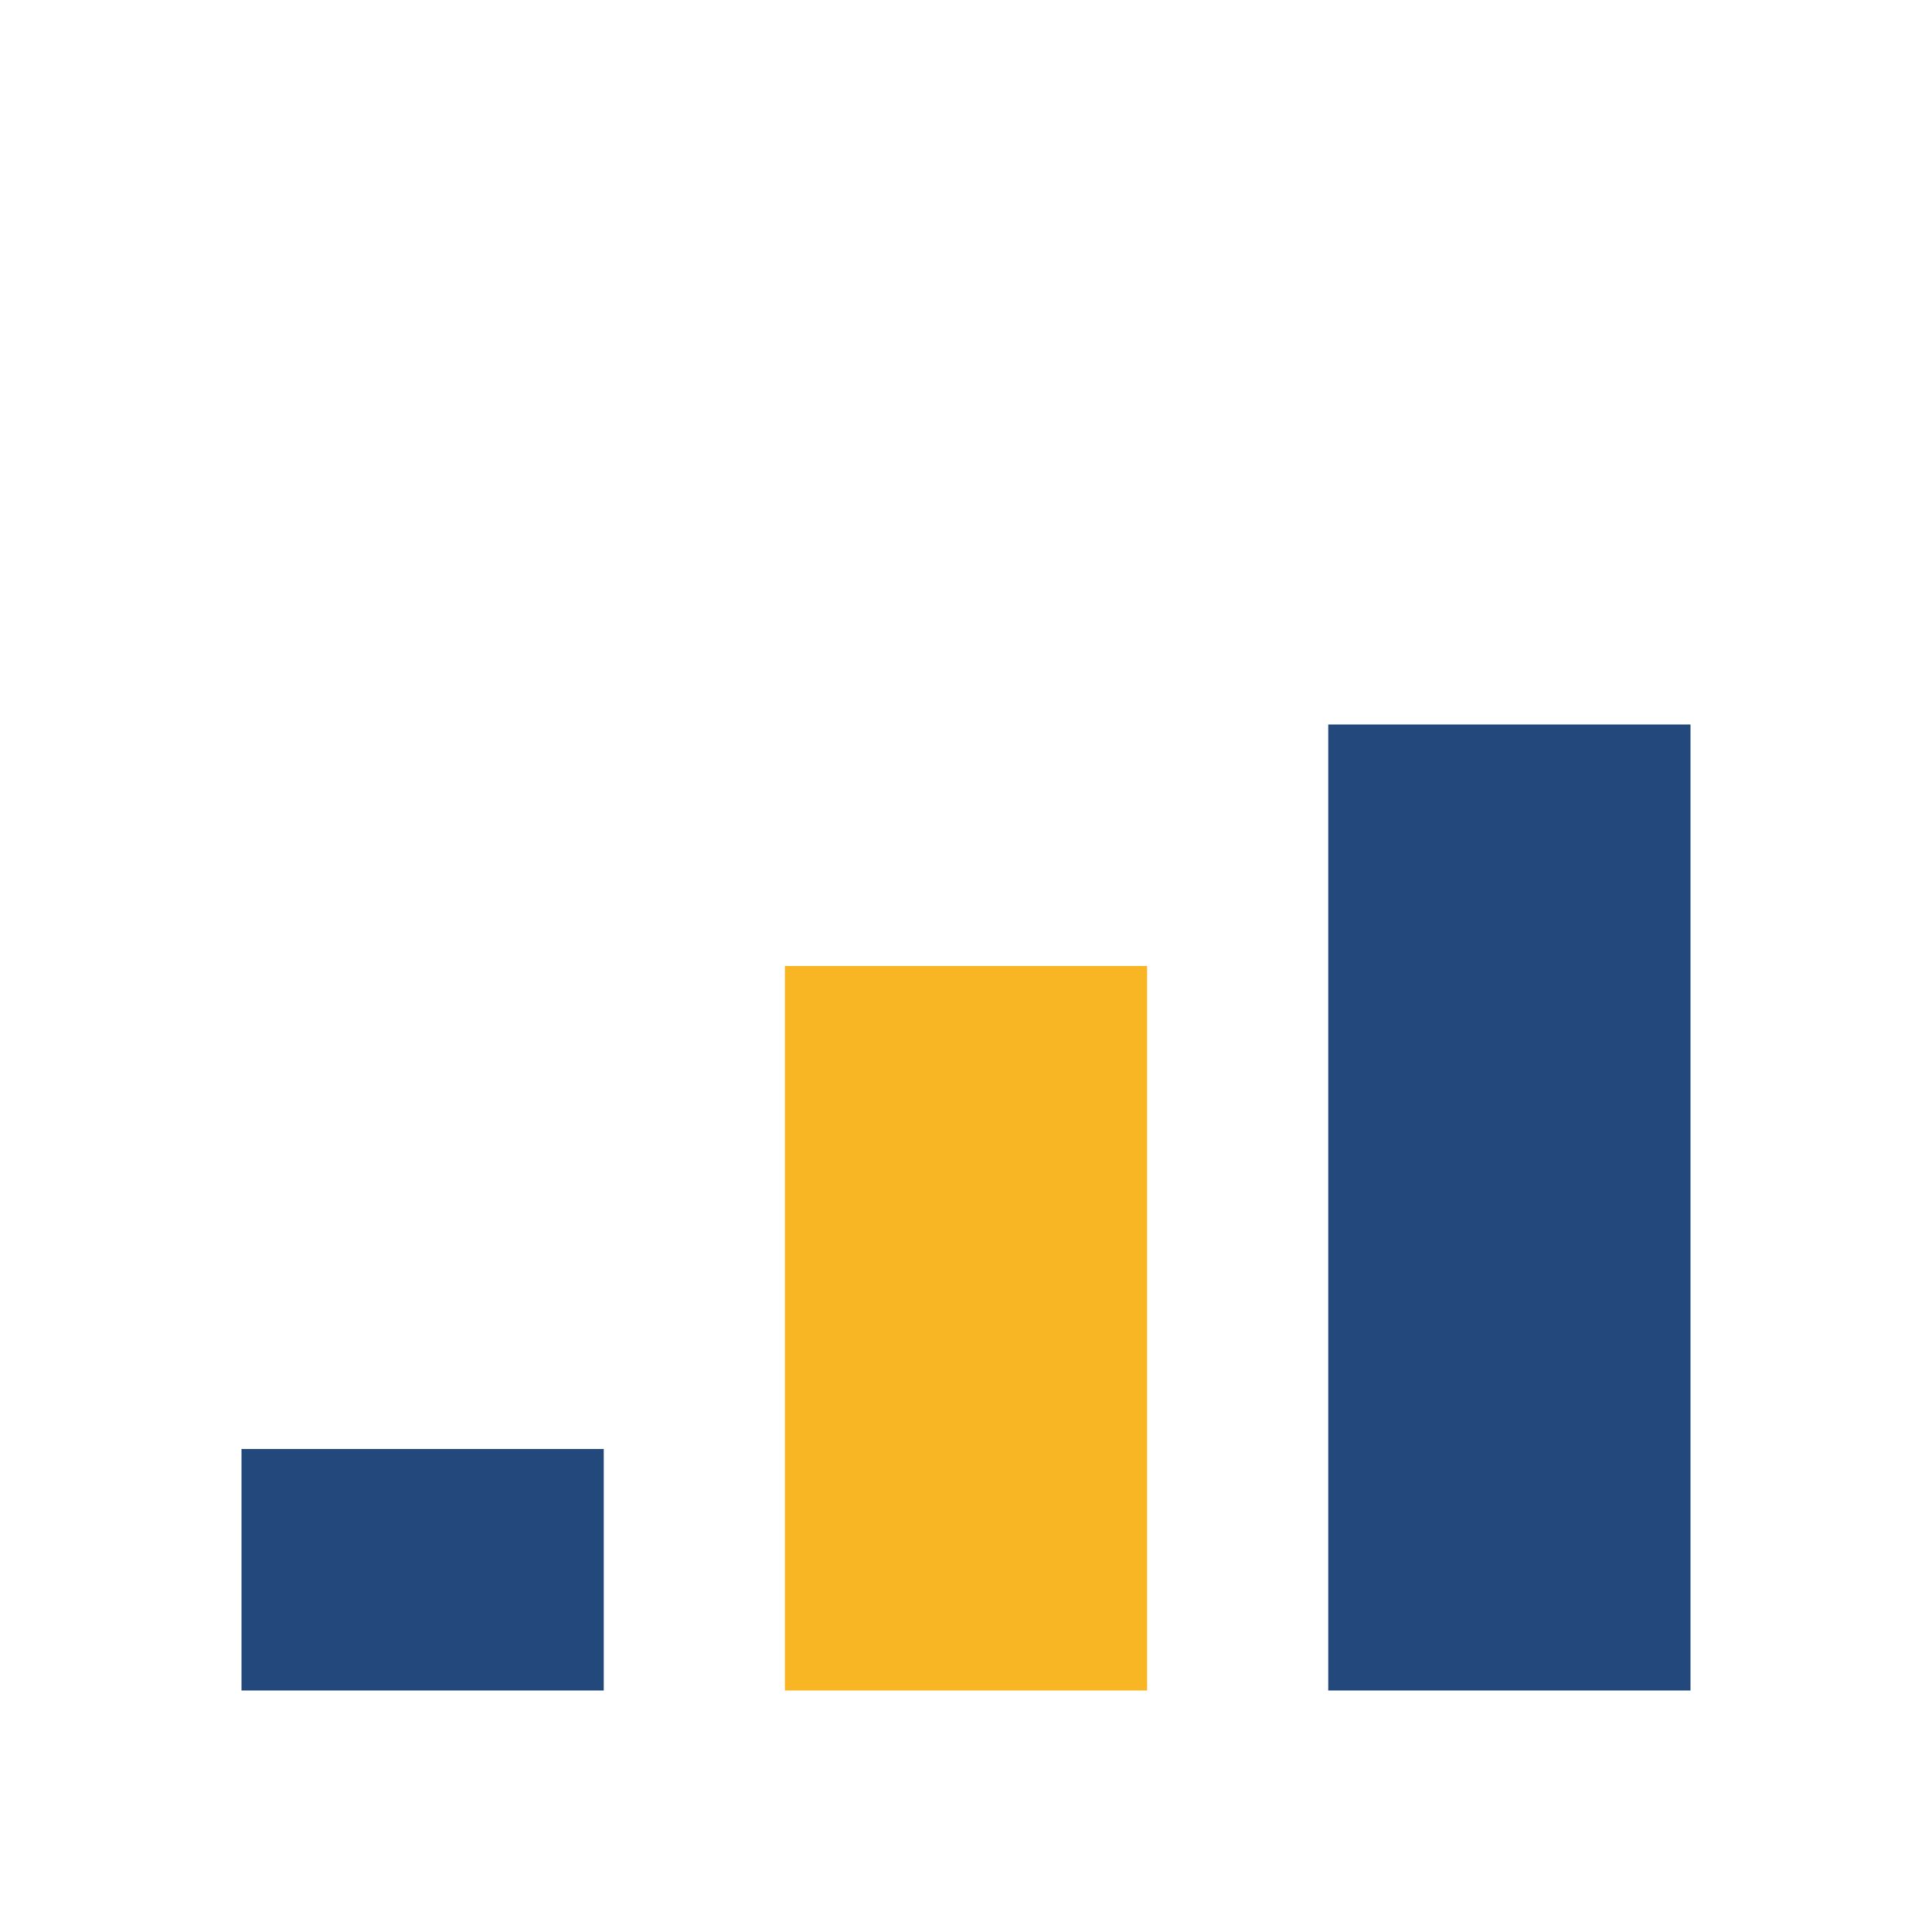
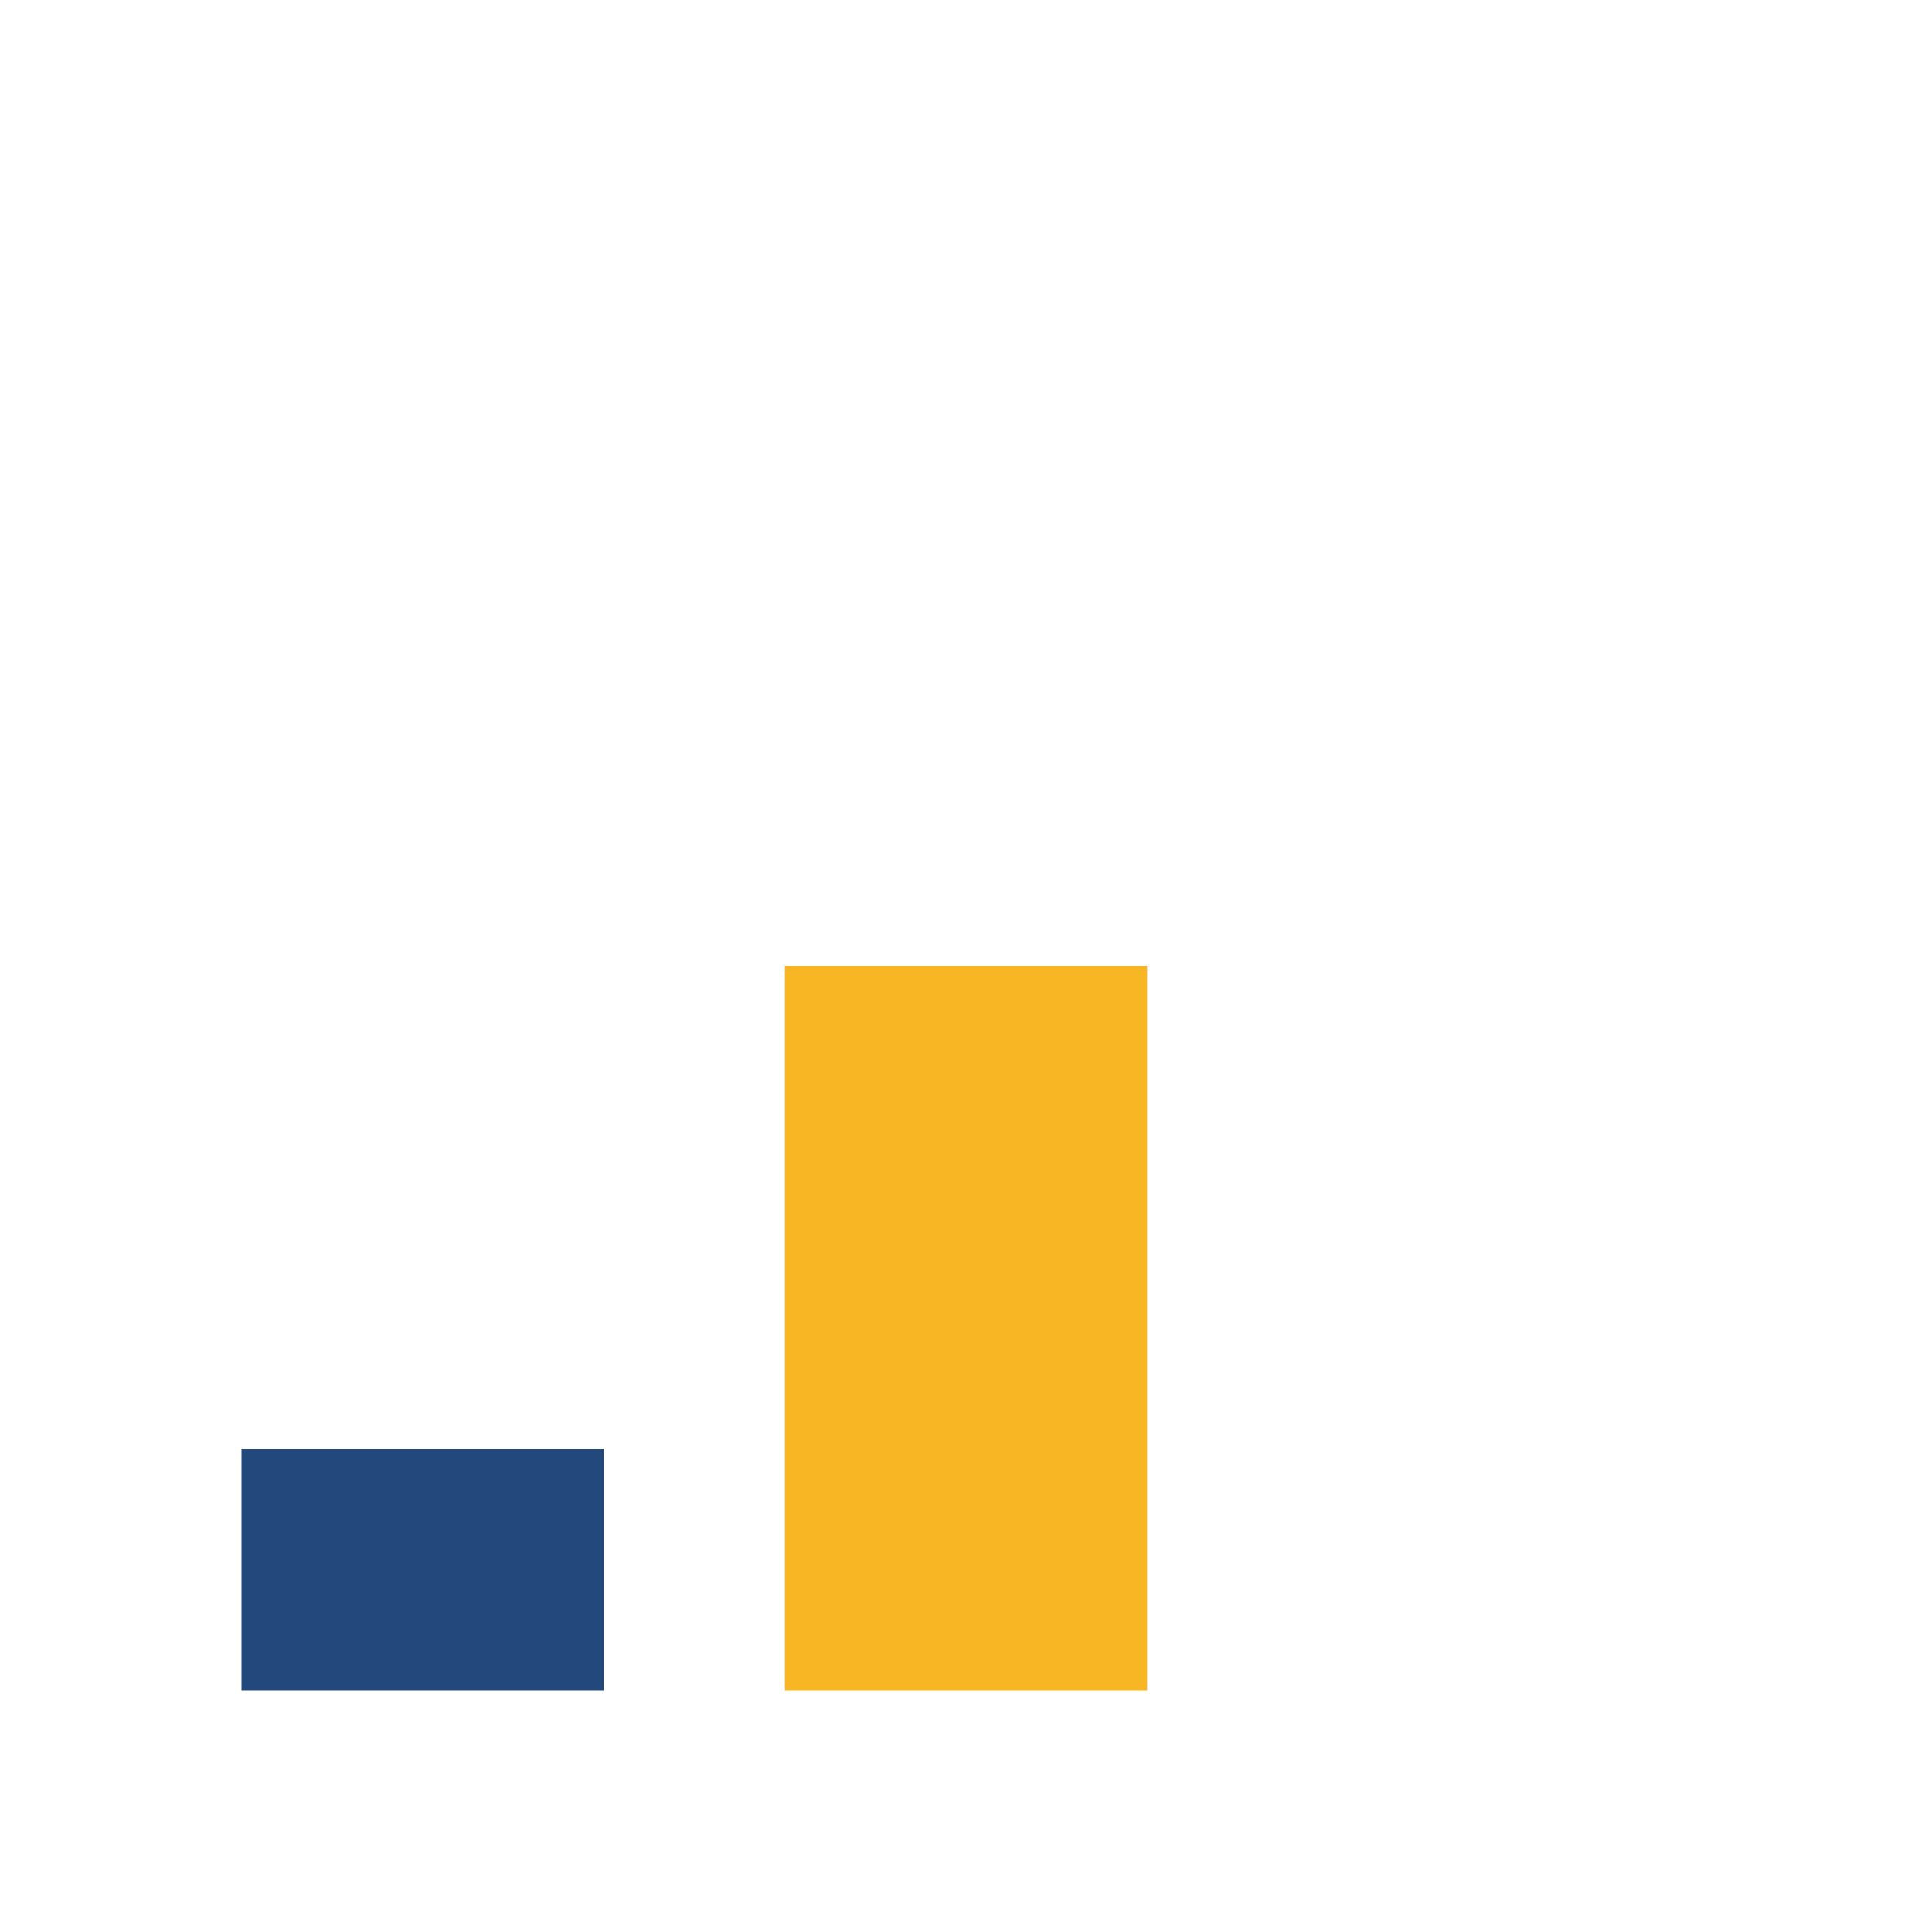
<svg xmlns="http://www.w3.org/2000/svg" width="32" height="32" viewBox="0 0 32 32">
  <rect x="4" y="24" width="6" height="4" fill="#23497C" />
  <rect x="13" y="16" width="6" height="12" fill="#F8B625" />
-   <rect x="22" y="12" width="6" height="16" fill="#23497C" />
</svg>